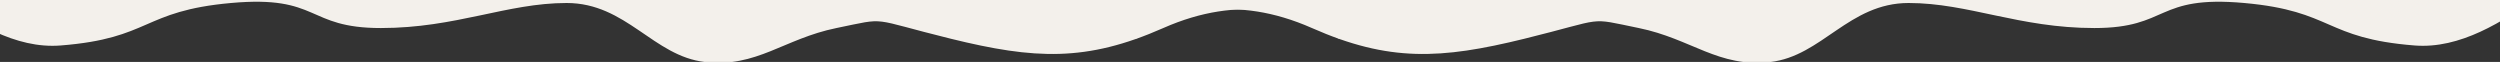
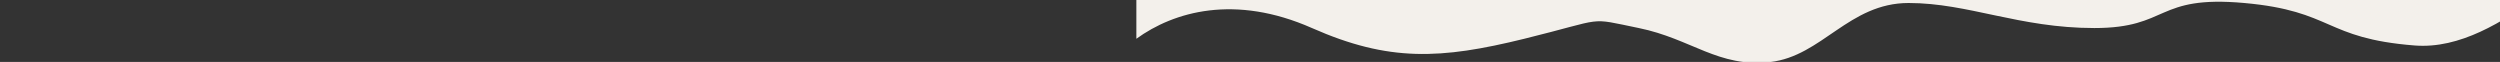
<svg xmlns="http://www.w3.org/2000/svg" width="2827" height="70" viewBox="0 0 2827 70" fill="none">
  <rect x="0" y="0" width="2827" height="70" fill="#333333" stroke="none" />
  <g clip-path="url(#clip0_184_2662)">
-     <path d="M1315.44 31.709C1402.47 -6.722 1471.49 12.999 1514 43.845V-75.999H-184V-63.863C-124.483 -70.437 -33.956 59.521 68.574 51.43C171.104 43.339 160.101 12.493 261.131 3.391C362.161 -5.711 345.656 31.709 430.681 31.709C515.706 31.709 573.223 3.391 640.743 3.391C708.263 3.391 738.772 63.566 797.289 70.14C855.806 76.714 886.315 43.845 945.833 31.709C1005.35 19.573 980.843 20.584 1075.37 43.845C1169.9 67.106 1228.42 70.14 1315.44 31.709Z" fill="#F3F0EB" />
    <path d="M1483.56 31.709C1396.53 -6.722 1327.51 12.999 1285 43.845V-75.999H2983V-63.863C2923.48 -70.437 2832.96 59.521 2730.43 51.43C2627.9 43.339 2638.9 12.493 2537.87 3.391C2436.84 -5.711 2453.34 31.709 2368.32 31.709C2283.29 31.709 2225.78 3.391 2158.26 3.391C2090.74 3.391 2060.23 63.566 2001.71 70.14C1943.19 76.714 1912.68 43.845 1853.17 31.709C1793.65 19.573 1818.16 20.584 1723.63 43.845C1629.1 67.106 1570.58 70.14 1483.56 31.709Z" fill="#F3F0EB" />
  </g>
  <defs>
    <clipPath id="clip0_184_2662">
      <rect width="2827" height="70" fill="white" transform="matrix(-1 0 0 -1 2827 70)" />
    </clipPath>
  </defs>
</svg>